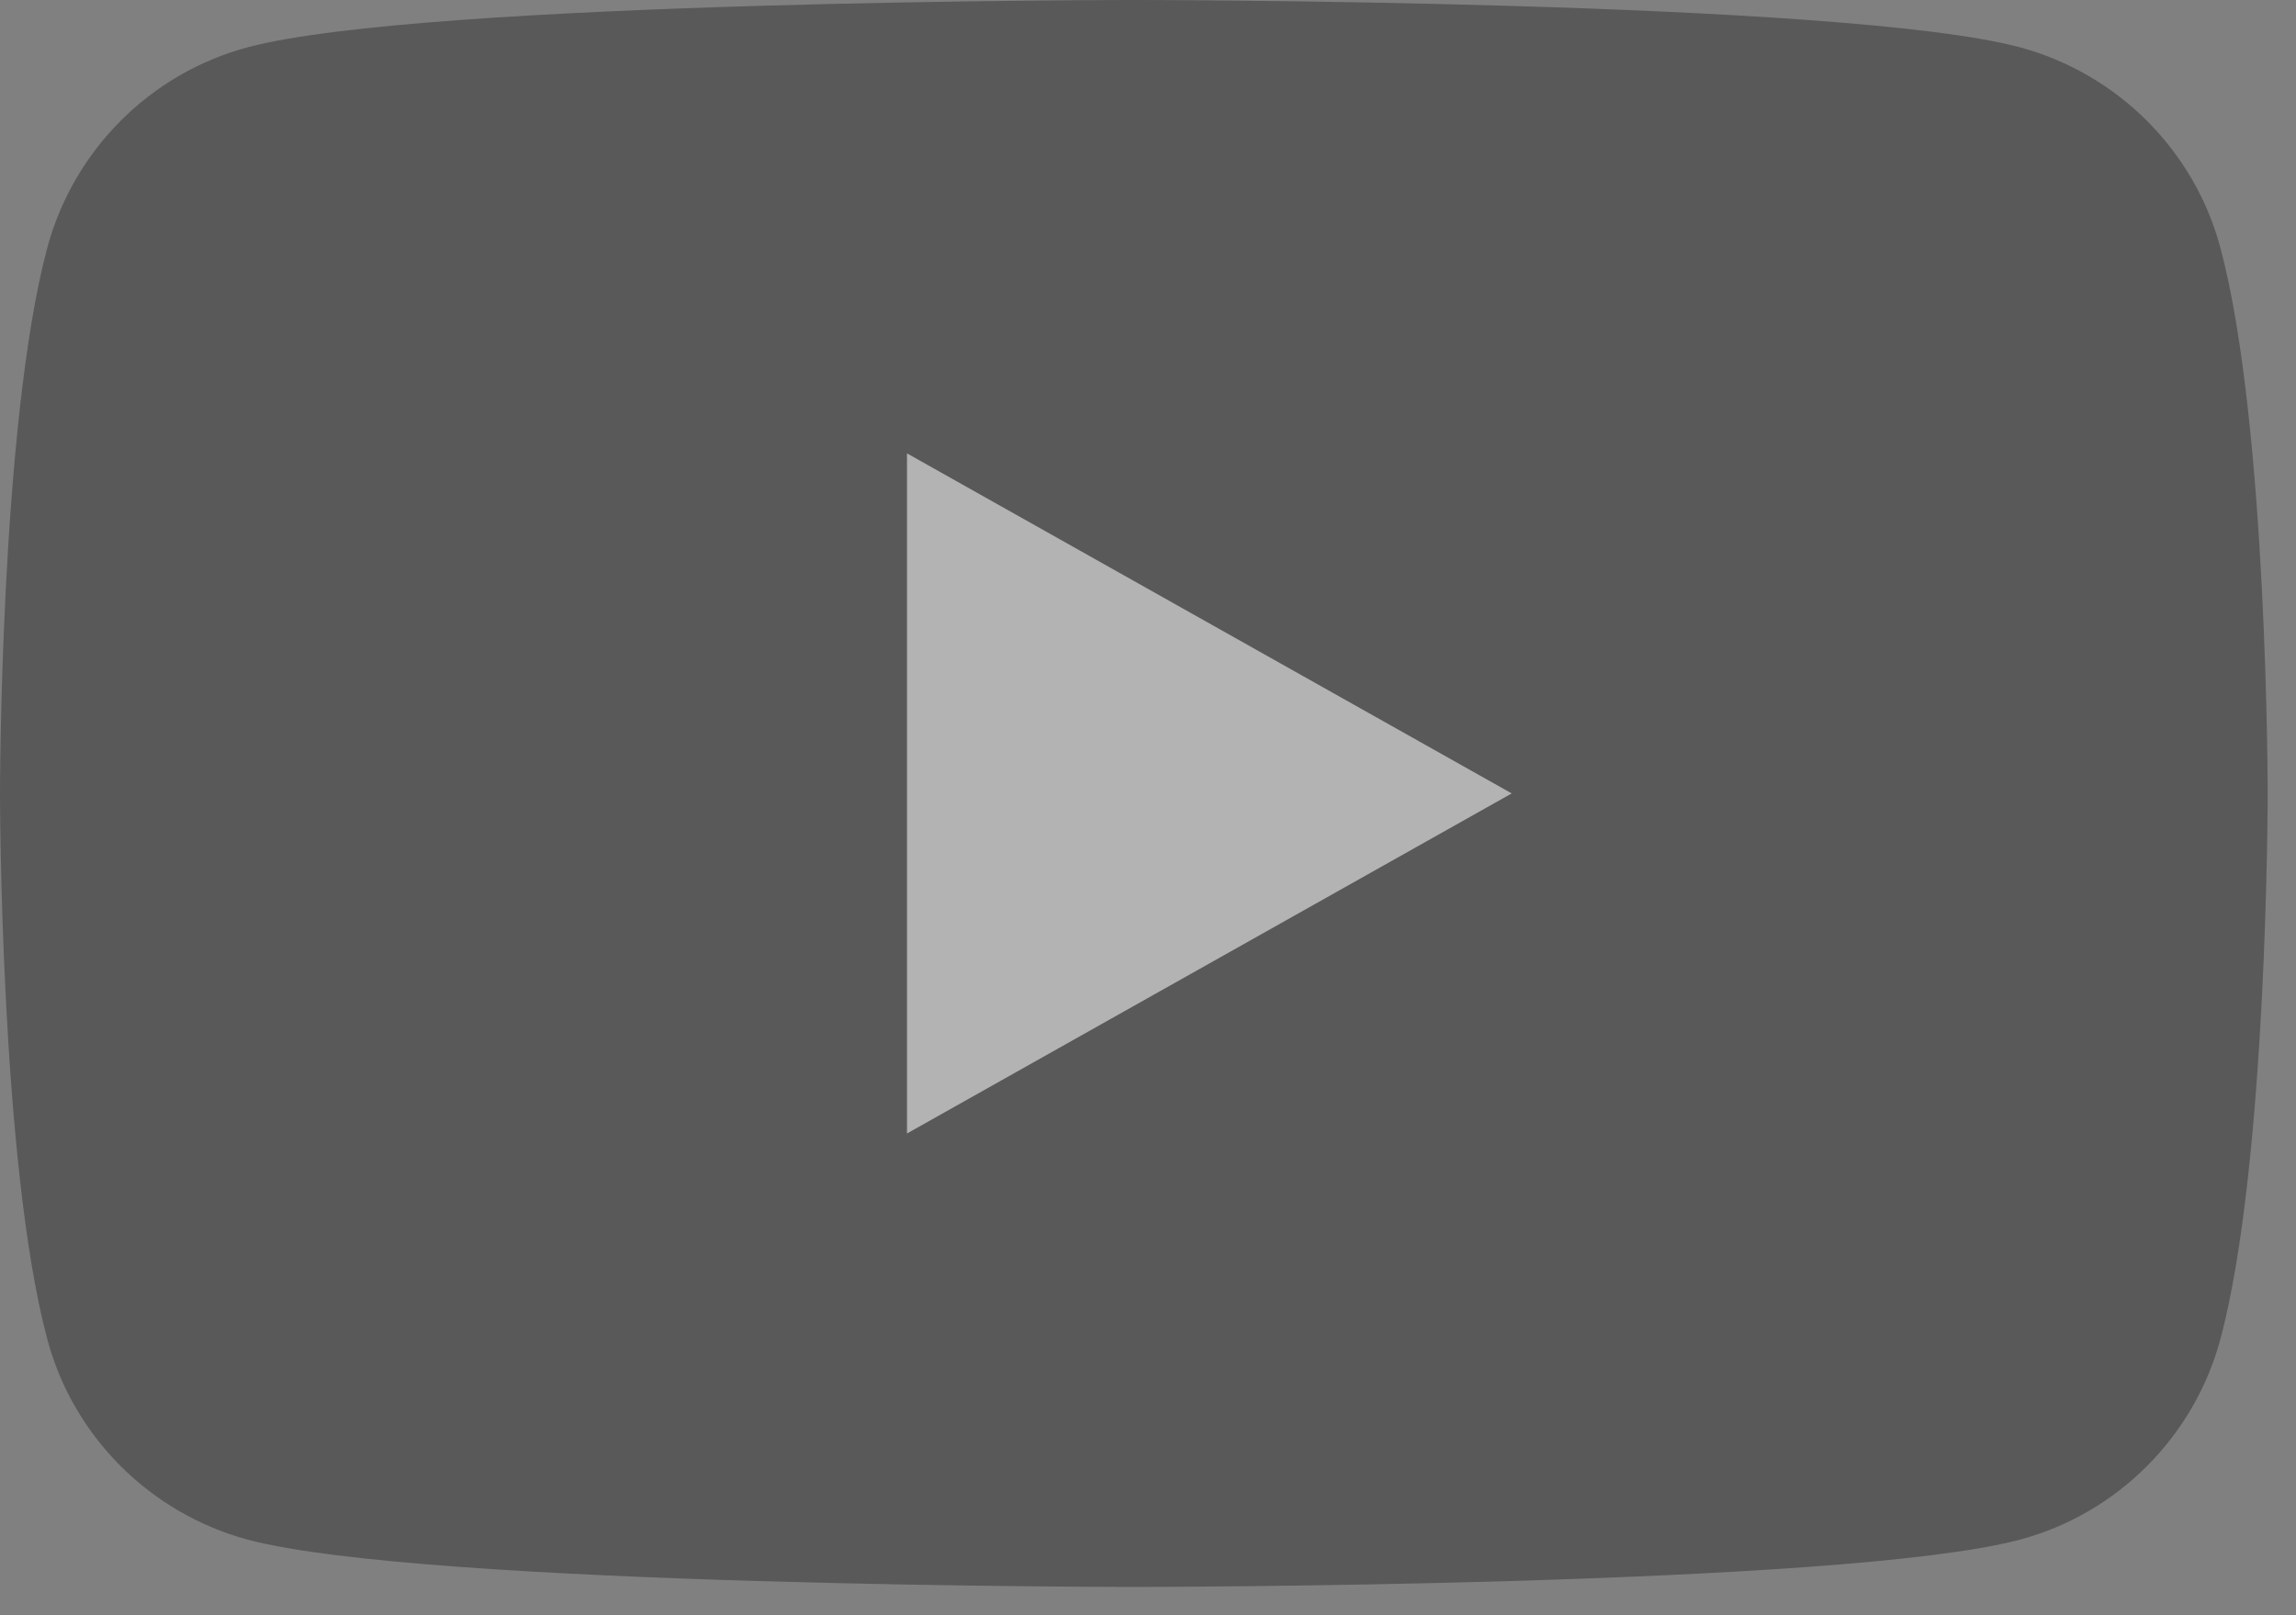
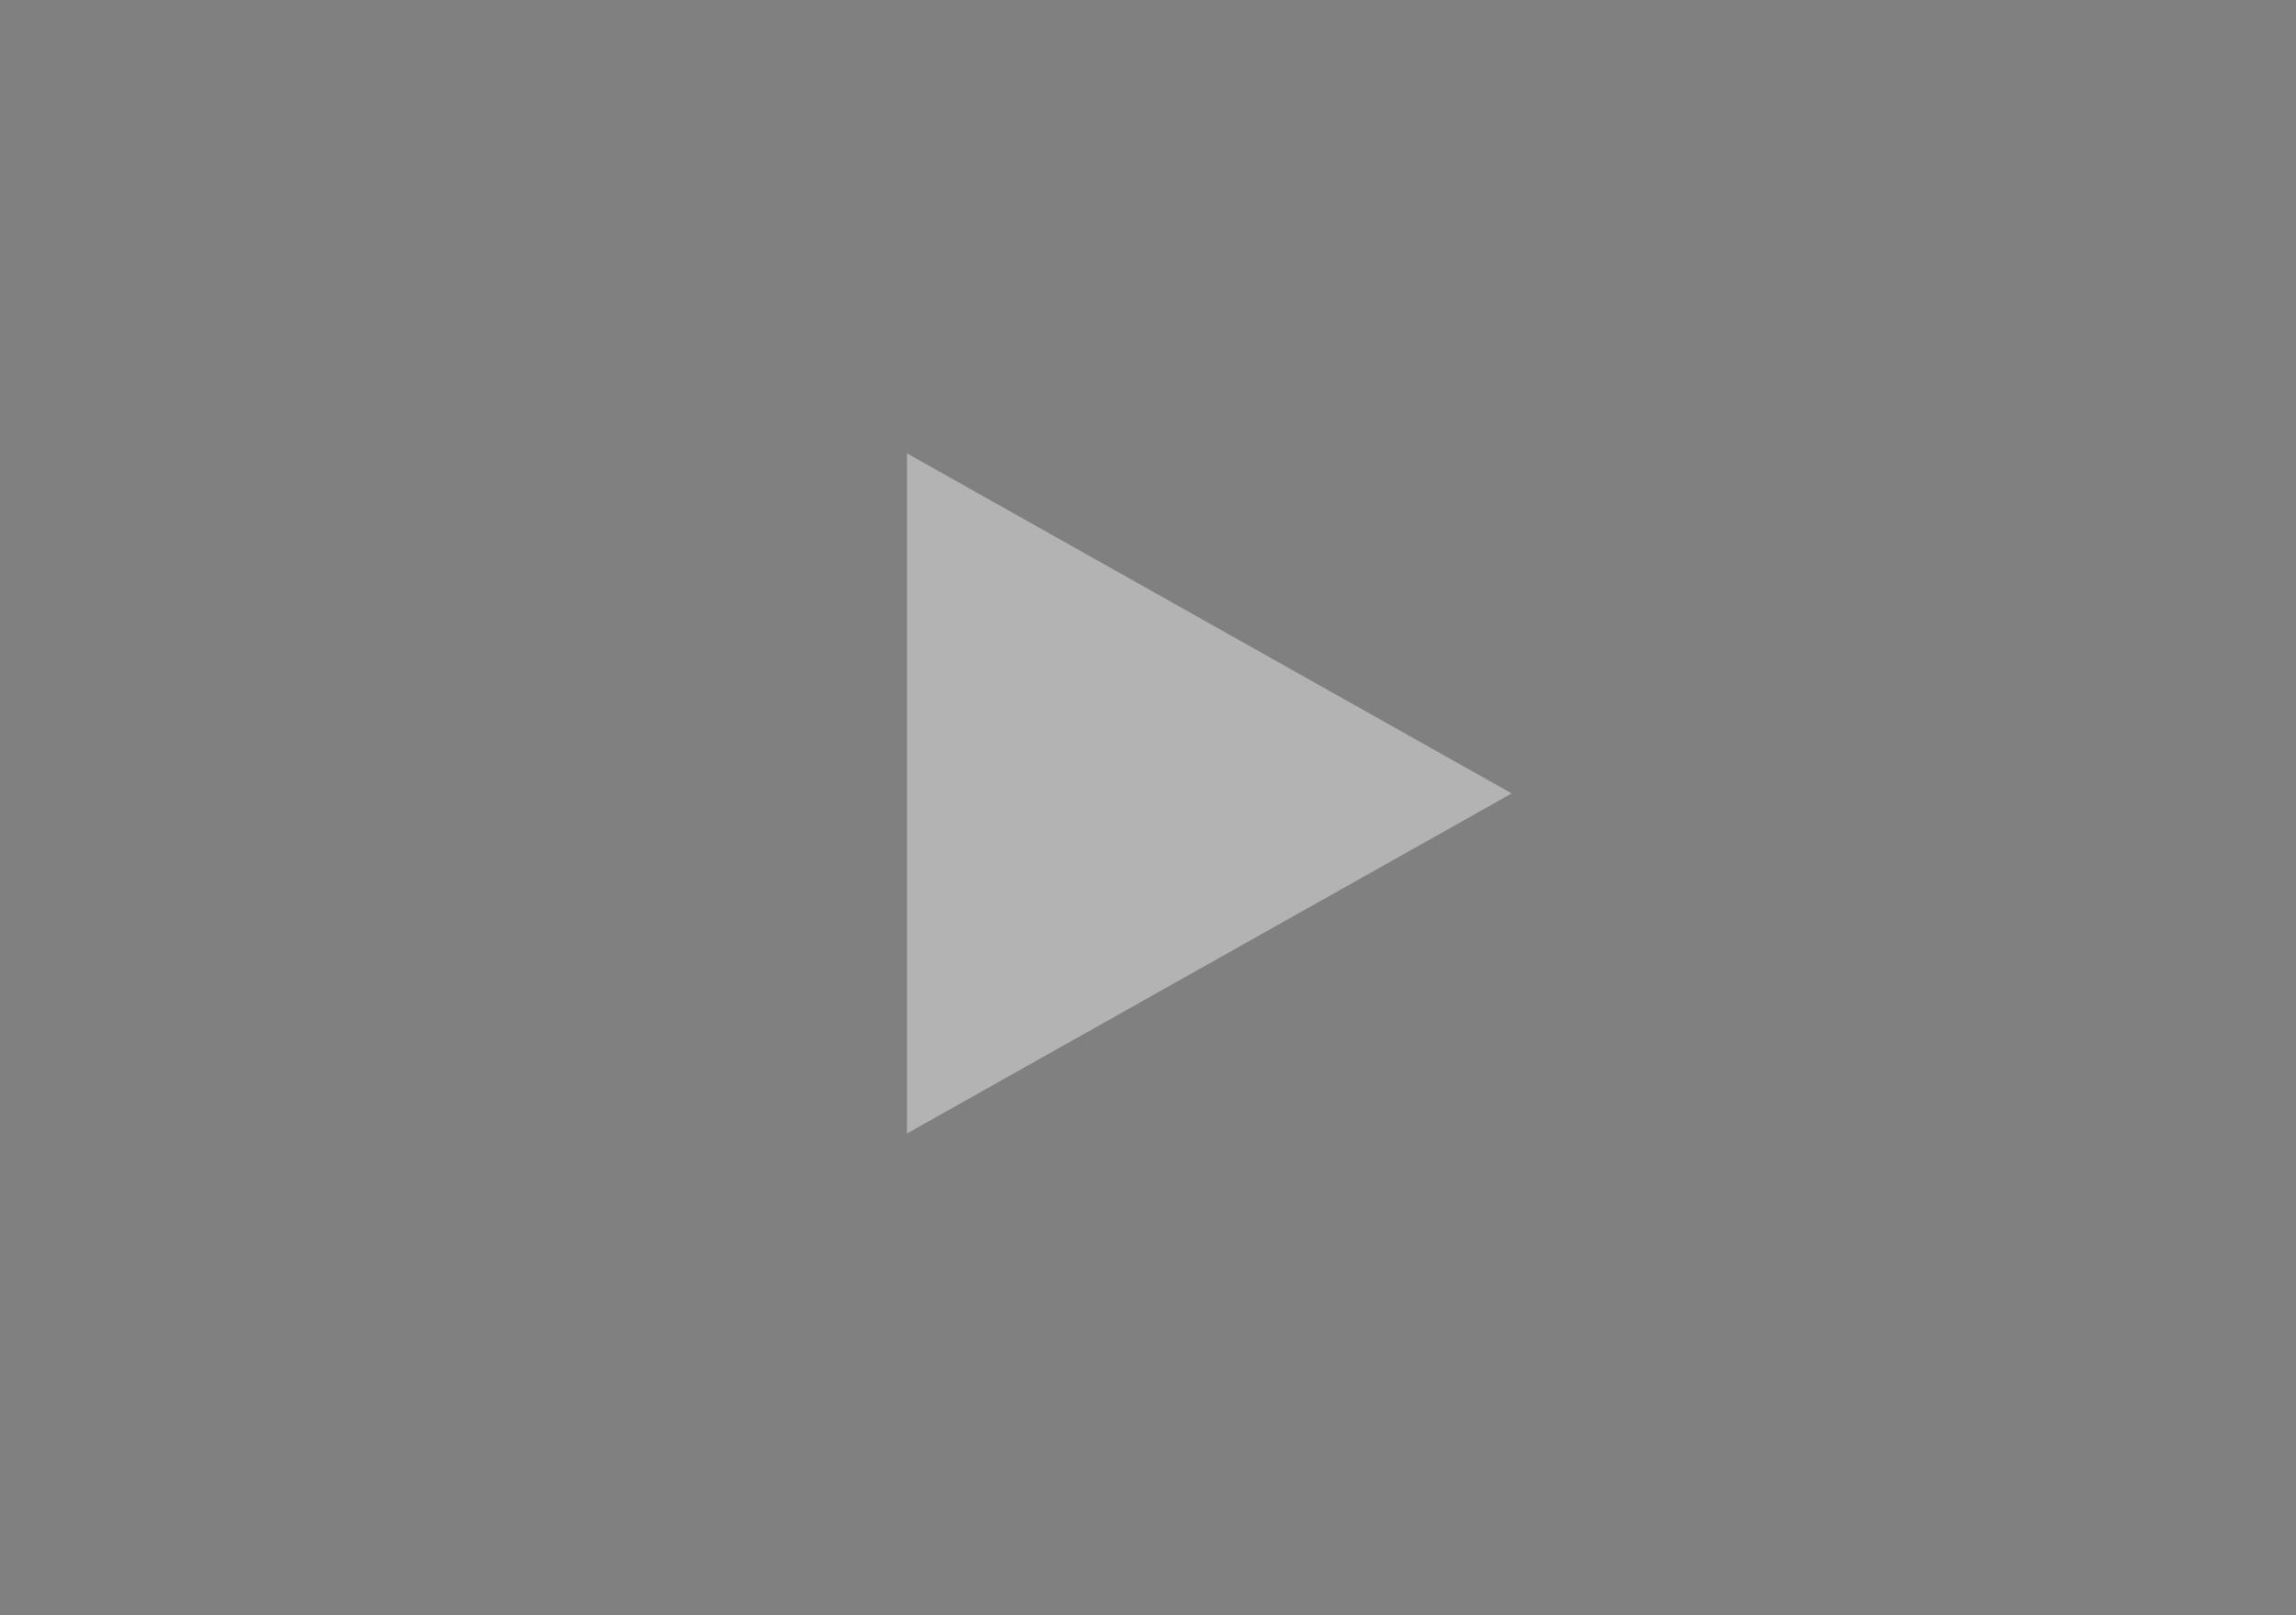
<svg xmlns="http://www.w3.org/2000/svg" width="27" height="19" viewBox="0 0 27 19" fill="none">
  <rect x="0" y="0" width="27" height="19" fill="#808080" stroke="none" />
  <g opacity="0.4">
-     <path fill-rule="evenodd" clip-rule="evenodd" d="M26.111 2.915C25.805 1.769 24.902 0.866 23.752 0.556C21.674 0 13.333 0 13.333 0C13.333 0 4.997 0 2.914 0.556C1.769 0.861 0.865 1.765 0.556 2.915C-5.22723e-08 4.993 0 9.333 0 9.333C0 9.333 -5.22723e-08 13.673 0.556 15.752C0.861 16.898 1.765 17.801 2.914 18.111C4.997 18.667 13.333 18.667 13.333 18.667C13.333 18.667 21.674 18.667 23.752 18.111C24.898 17.805 25.801 16.902 26.111 15.752C26.667 13.673 26.667 9.333 26.667 9.333C26.667 9.333 26.667 4.993 26.111 2.915Z" fill="#1E1E1E" />
    <path fill-rule="evenodd" clip-rule="evenodd" d="M10.666 13.333L17.777 9.333L10.666 5.333V13.333Z" fill="white" />
  </g>
</svg>